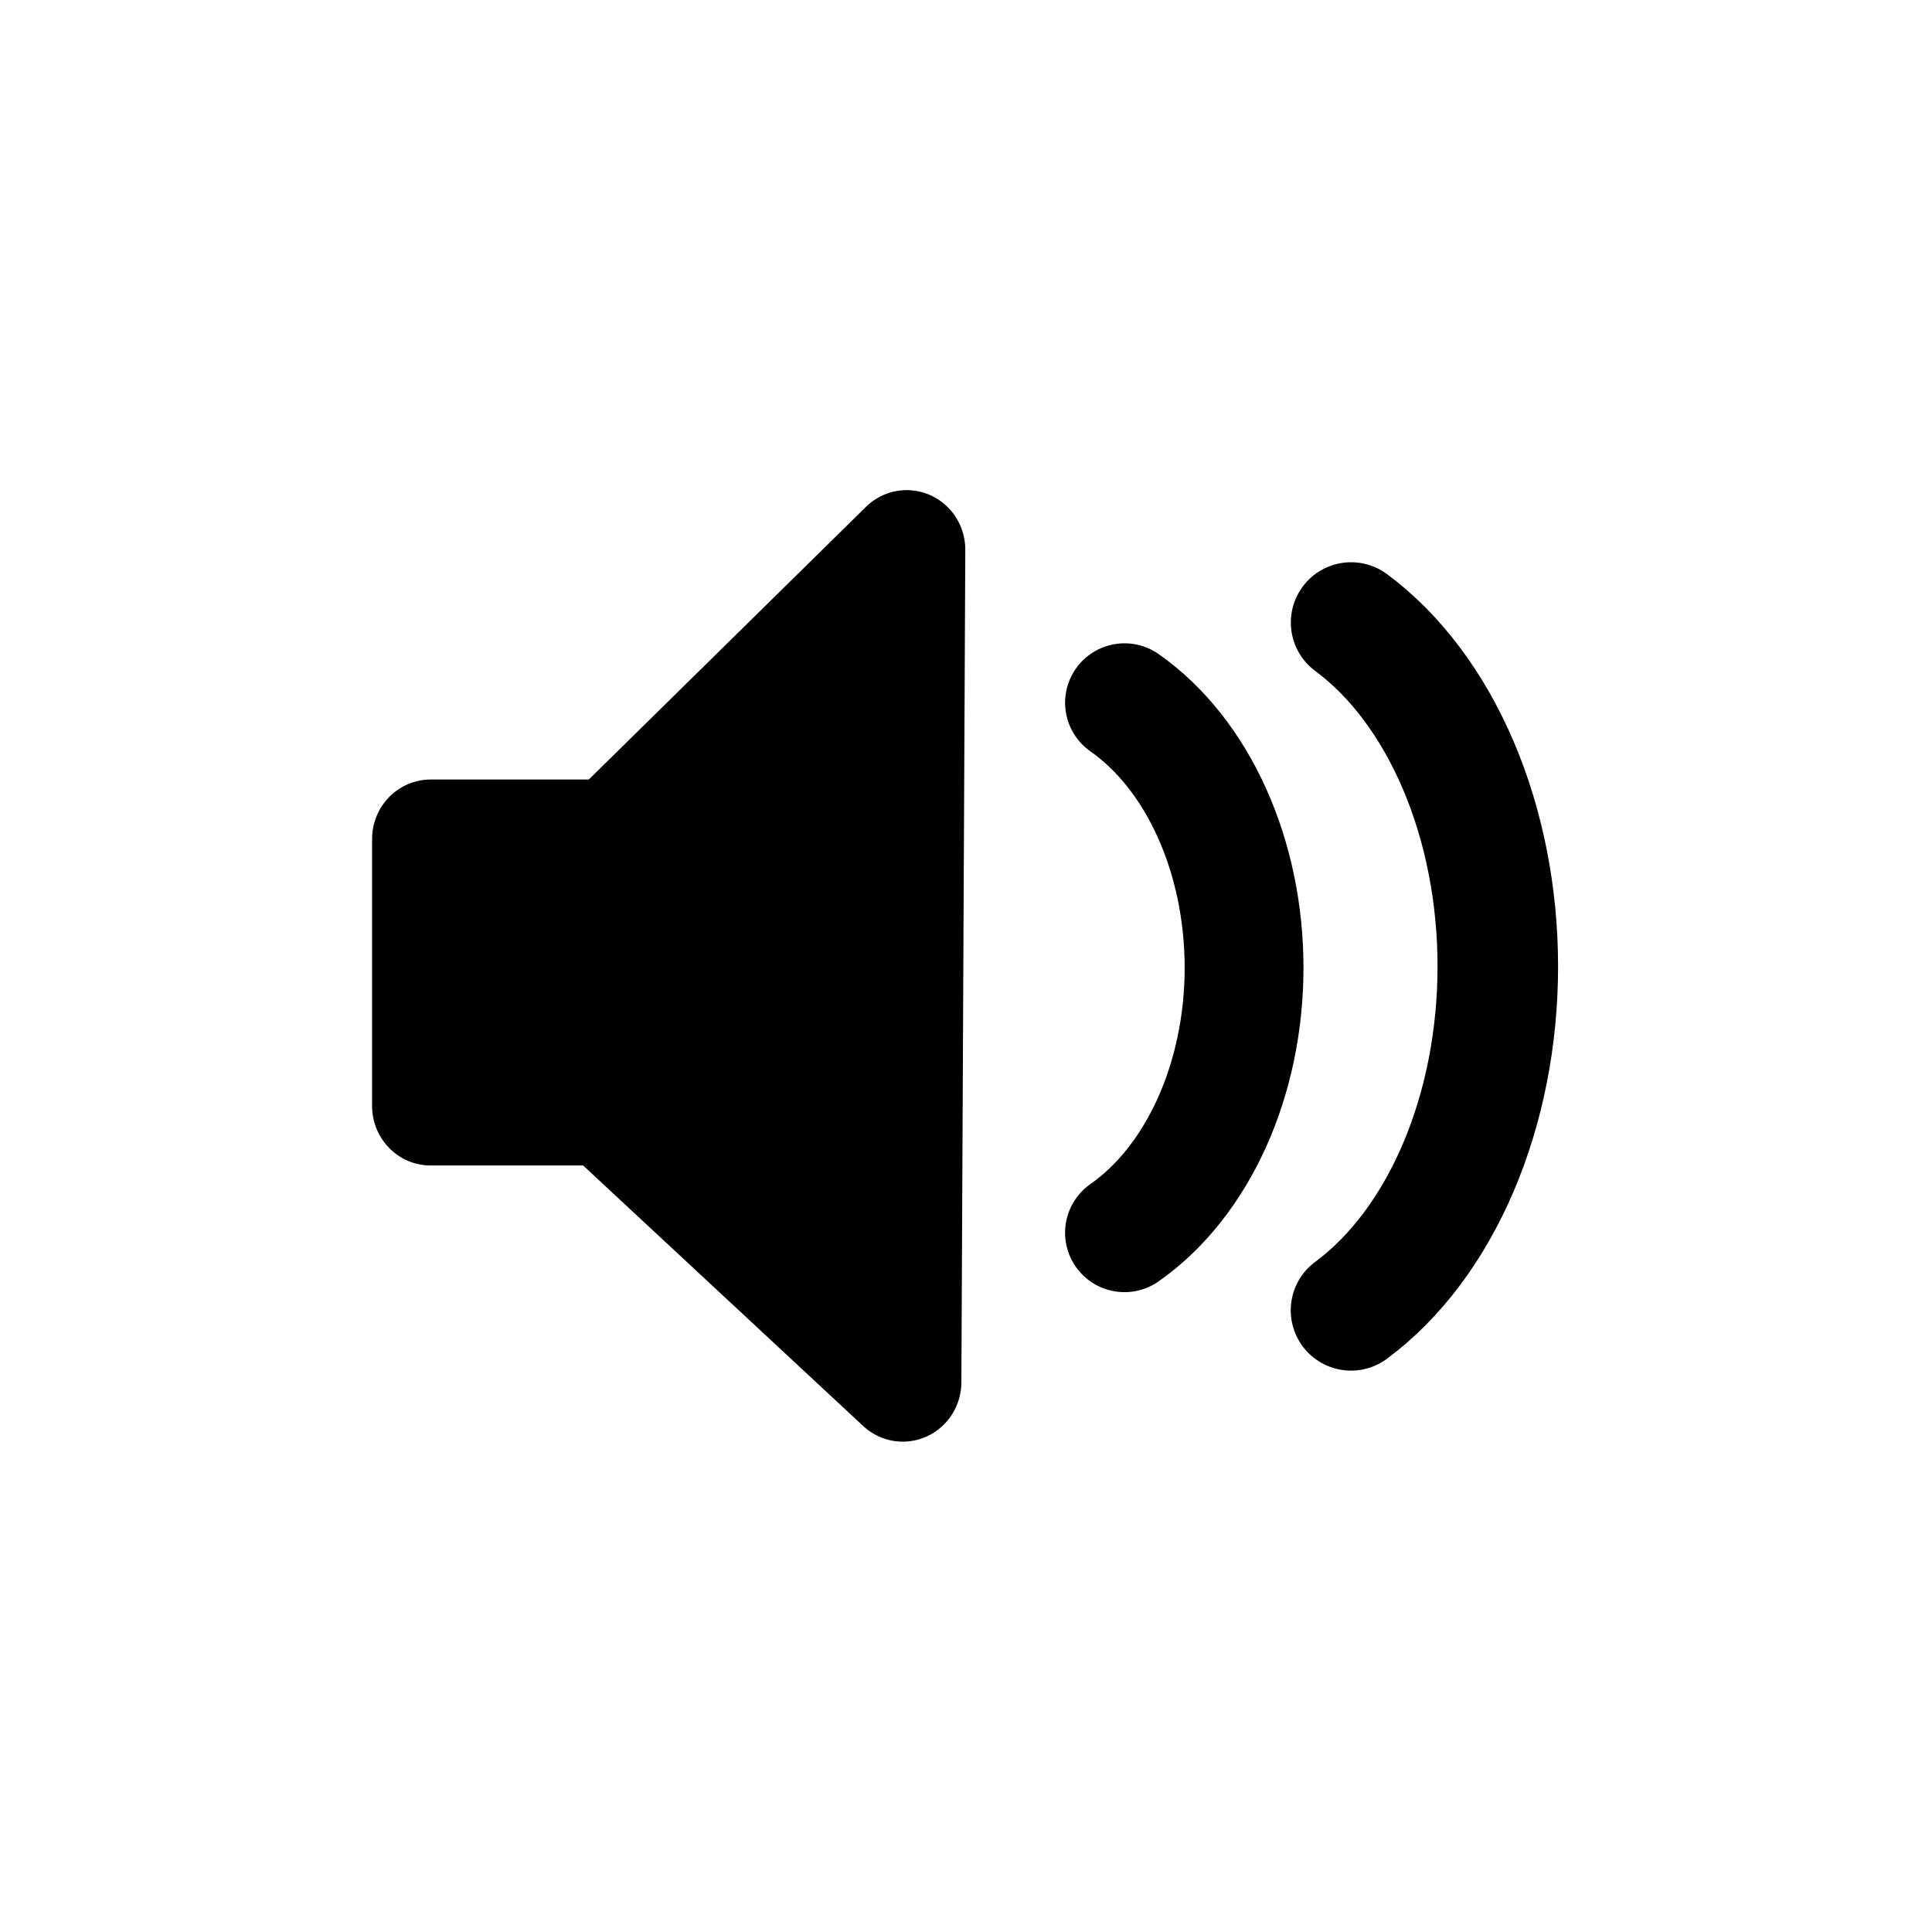
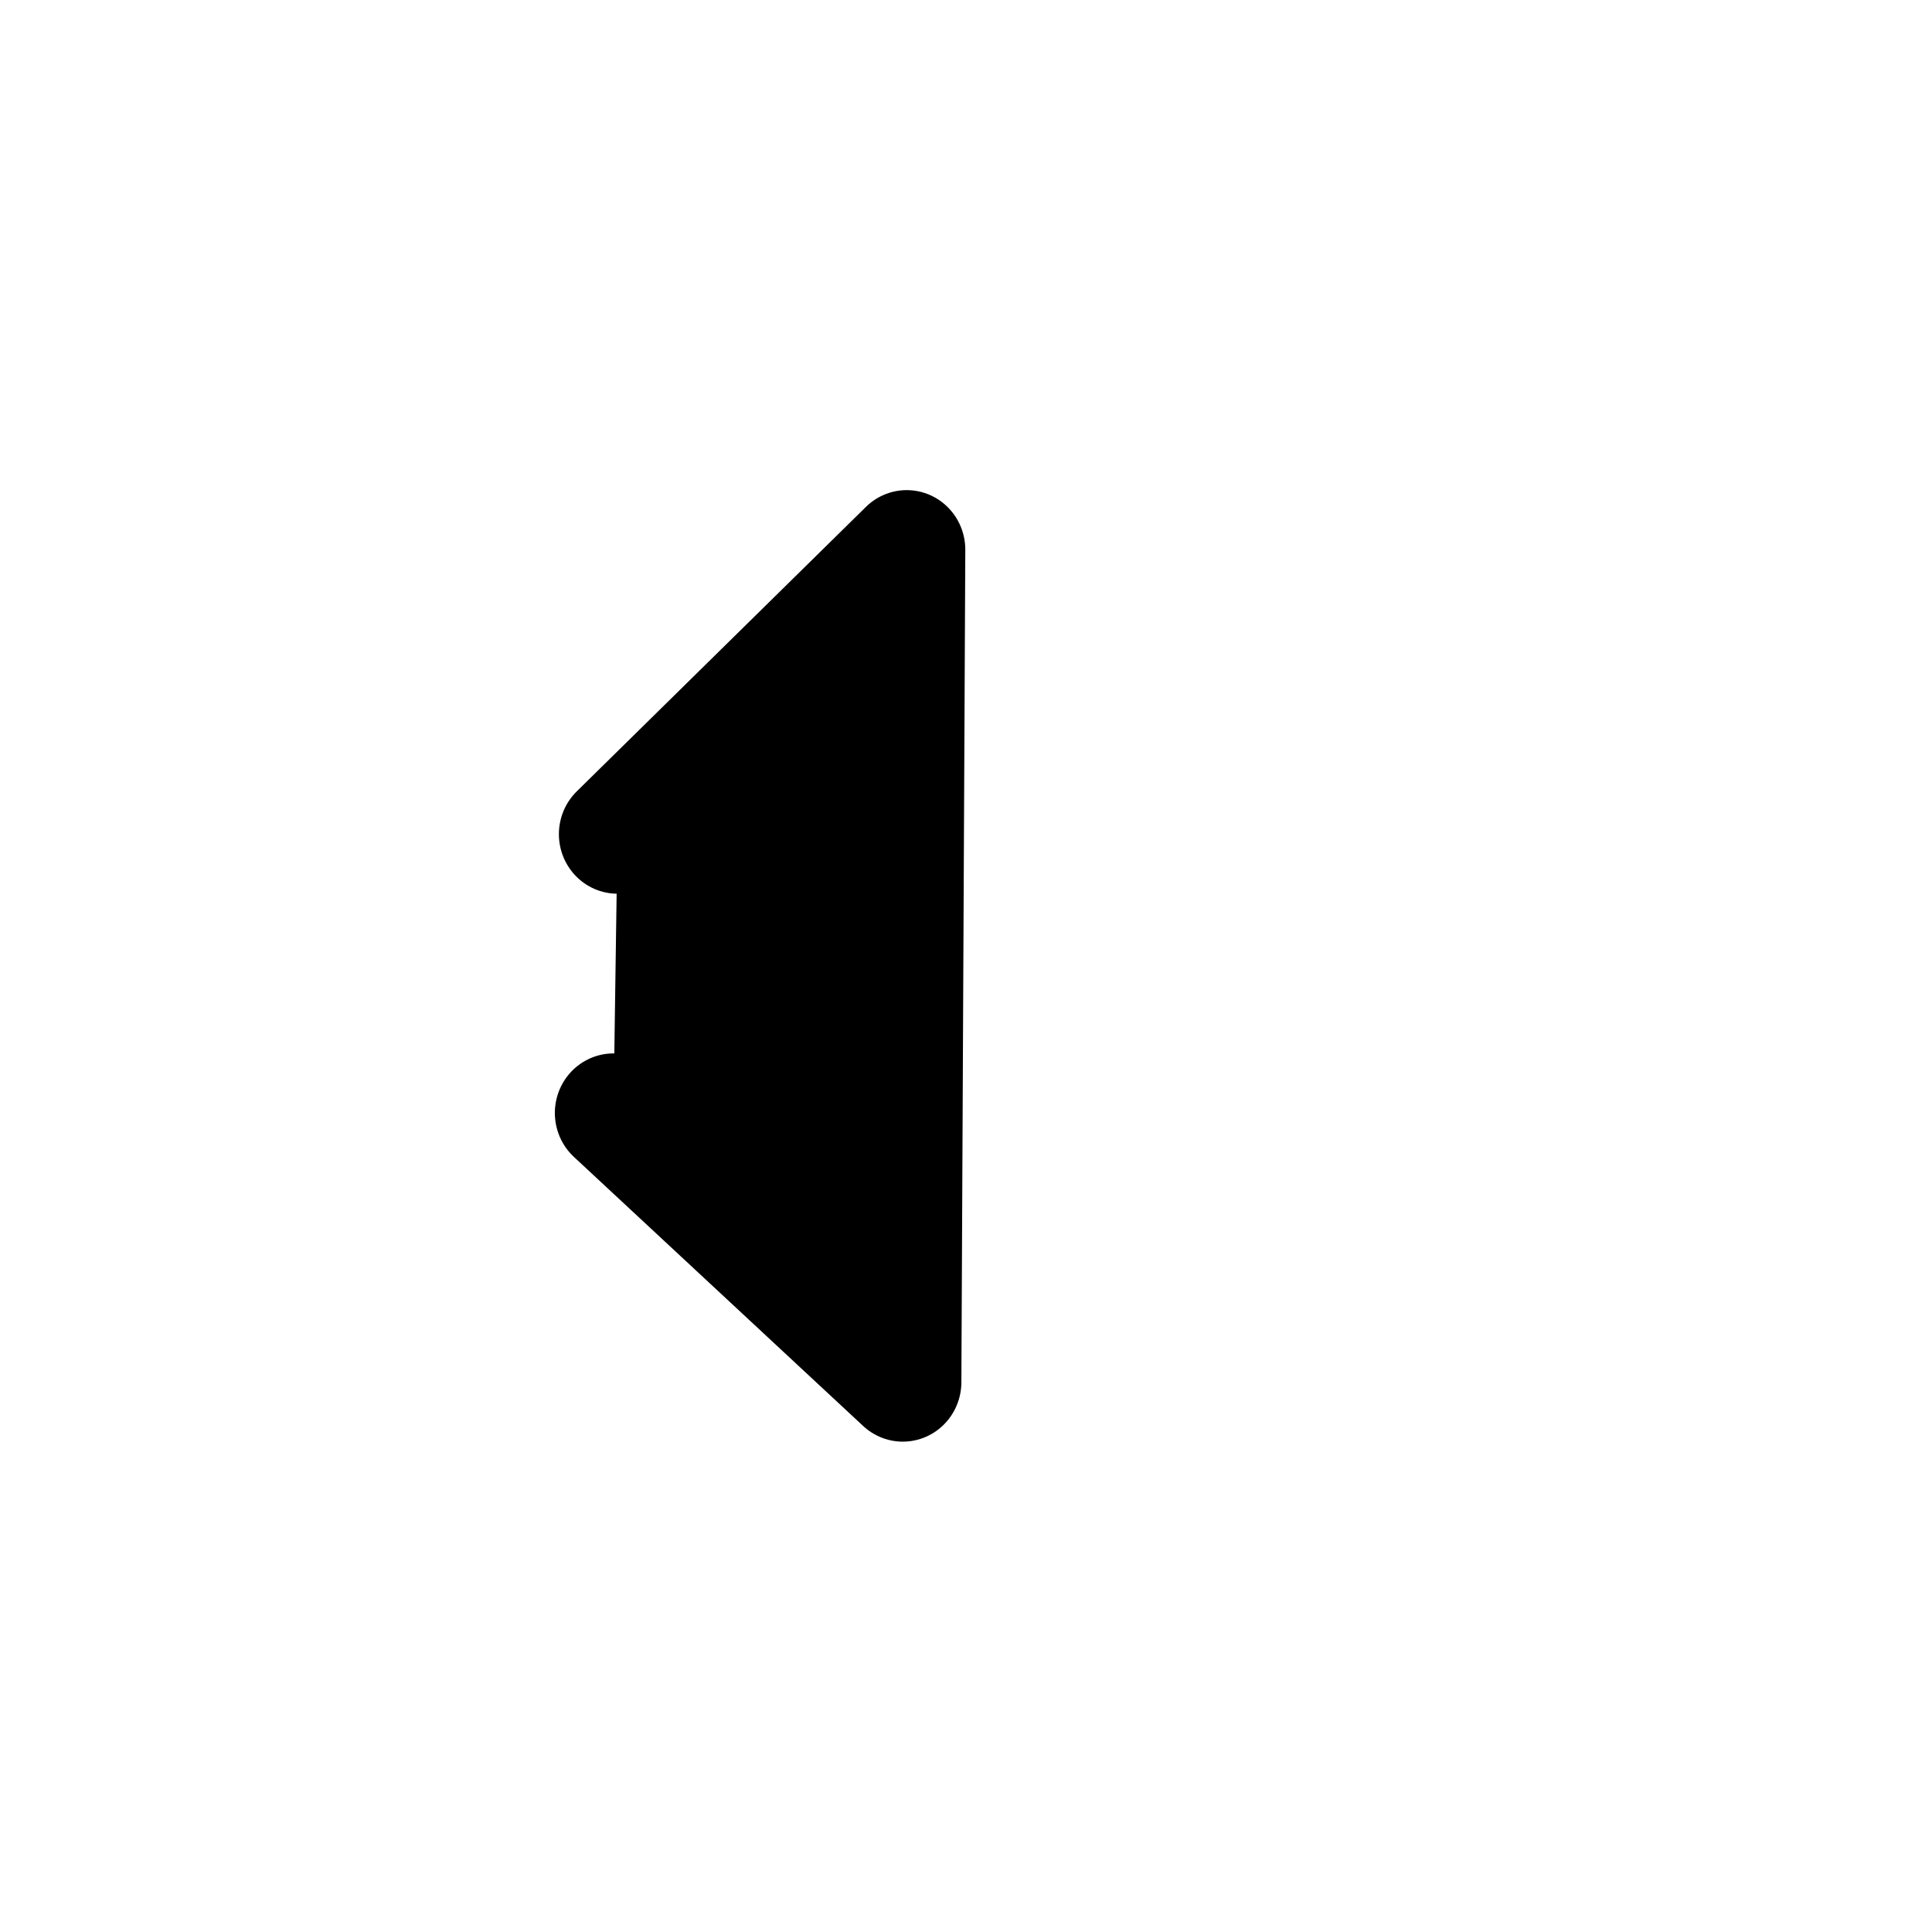
<svg xmlns="http://www.w3.org/2000/svg" width="800px" height="800px" version="1.1" viewBox="144 144 512 512">
  <g stroke="#000000" stroke-linecap="round" stroke-linejoin="round">
-     <path transform="matrix(7.872 0 0 7.872 148.09 -7632.3)" d="m37.337 1011.5c1.213 0.849 2.23 2.13 2.94 3.703 0.71 1.573 1.085 3.378 1.085 5.218 0 1.841-0.375 3.646-1.085 5.219-0.71 1.573-1.727 2.854-2.941 3.703" fill="none" stroke-width="4" />
-     <path transform="matrix(7.765 0 0 7.89 86.636 -7619.9)" d="m28.102 1012.2h-6.016v8.965h6.016" stroke-width="4" />
    <path transform="matrix(7.765 0 0 7.89 86.636 -7619.9)" d="m28.324 1021.4 9.874 9.04 0.067-13.98 0.067-13.98-9.87 9.556" stroke-width="4" />
-     <path transform="matrix(7.872 0 0 7.872 148.09 -7632.3)" d="m44.965 1008.8c1.489 1.102 2.737 2.764 3.608 4.806 0.871 2.041 1.331 4.384 1.331 6.772 0 2.388-0.46 4.731-1.332 6.773-0.871 2.041-2.12 3.704-3.61 4.805" fill="none" stroke-width="4.058" />
-     <path transform="matrix(7.872 0 0 7.872 148.09 -7632.3)" d="m19.988 1017.8c1.942 0 3.515 1.295 3.515 2.344v0.937c0 1.295-1.574 2.344-3.515 2.344-1.942 0-3.515-1.295-3.515-2.344v-0.937c0-1.295 1.574-2.344 3.515-2.344z" stroke-width="3.5" />
  </g>
</svg>